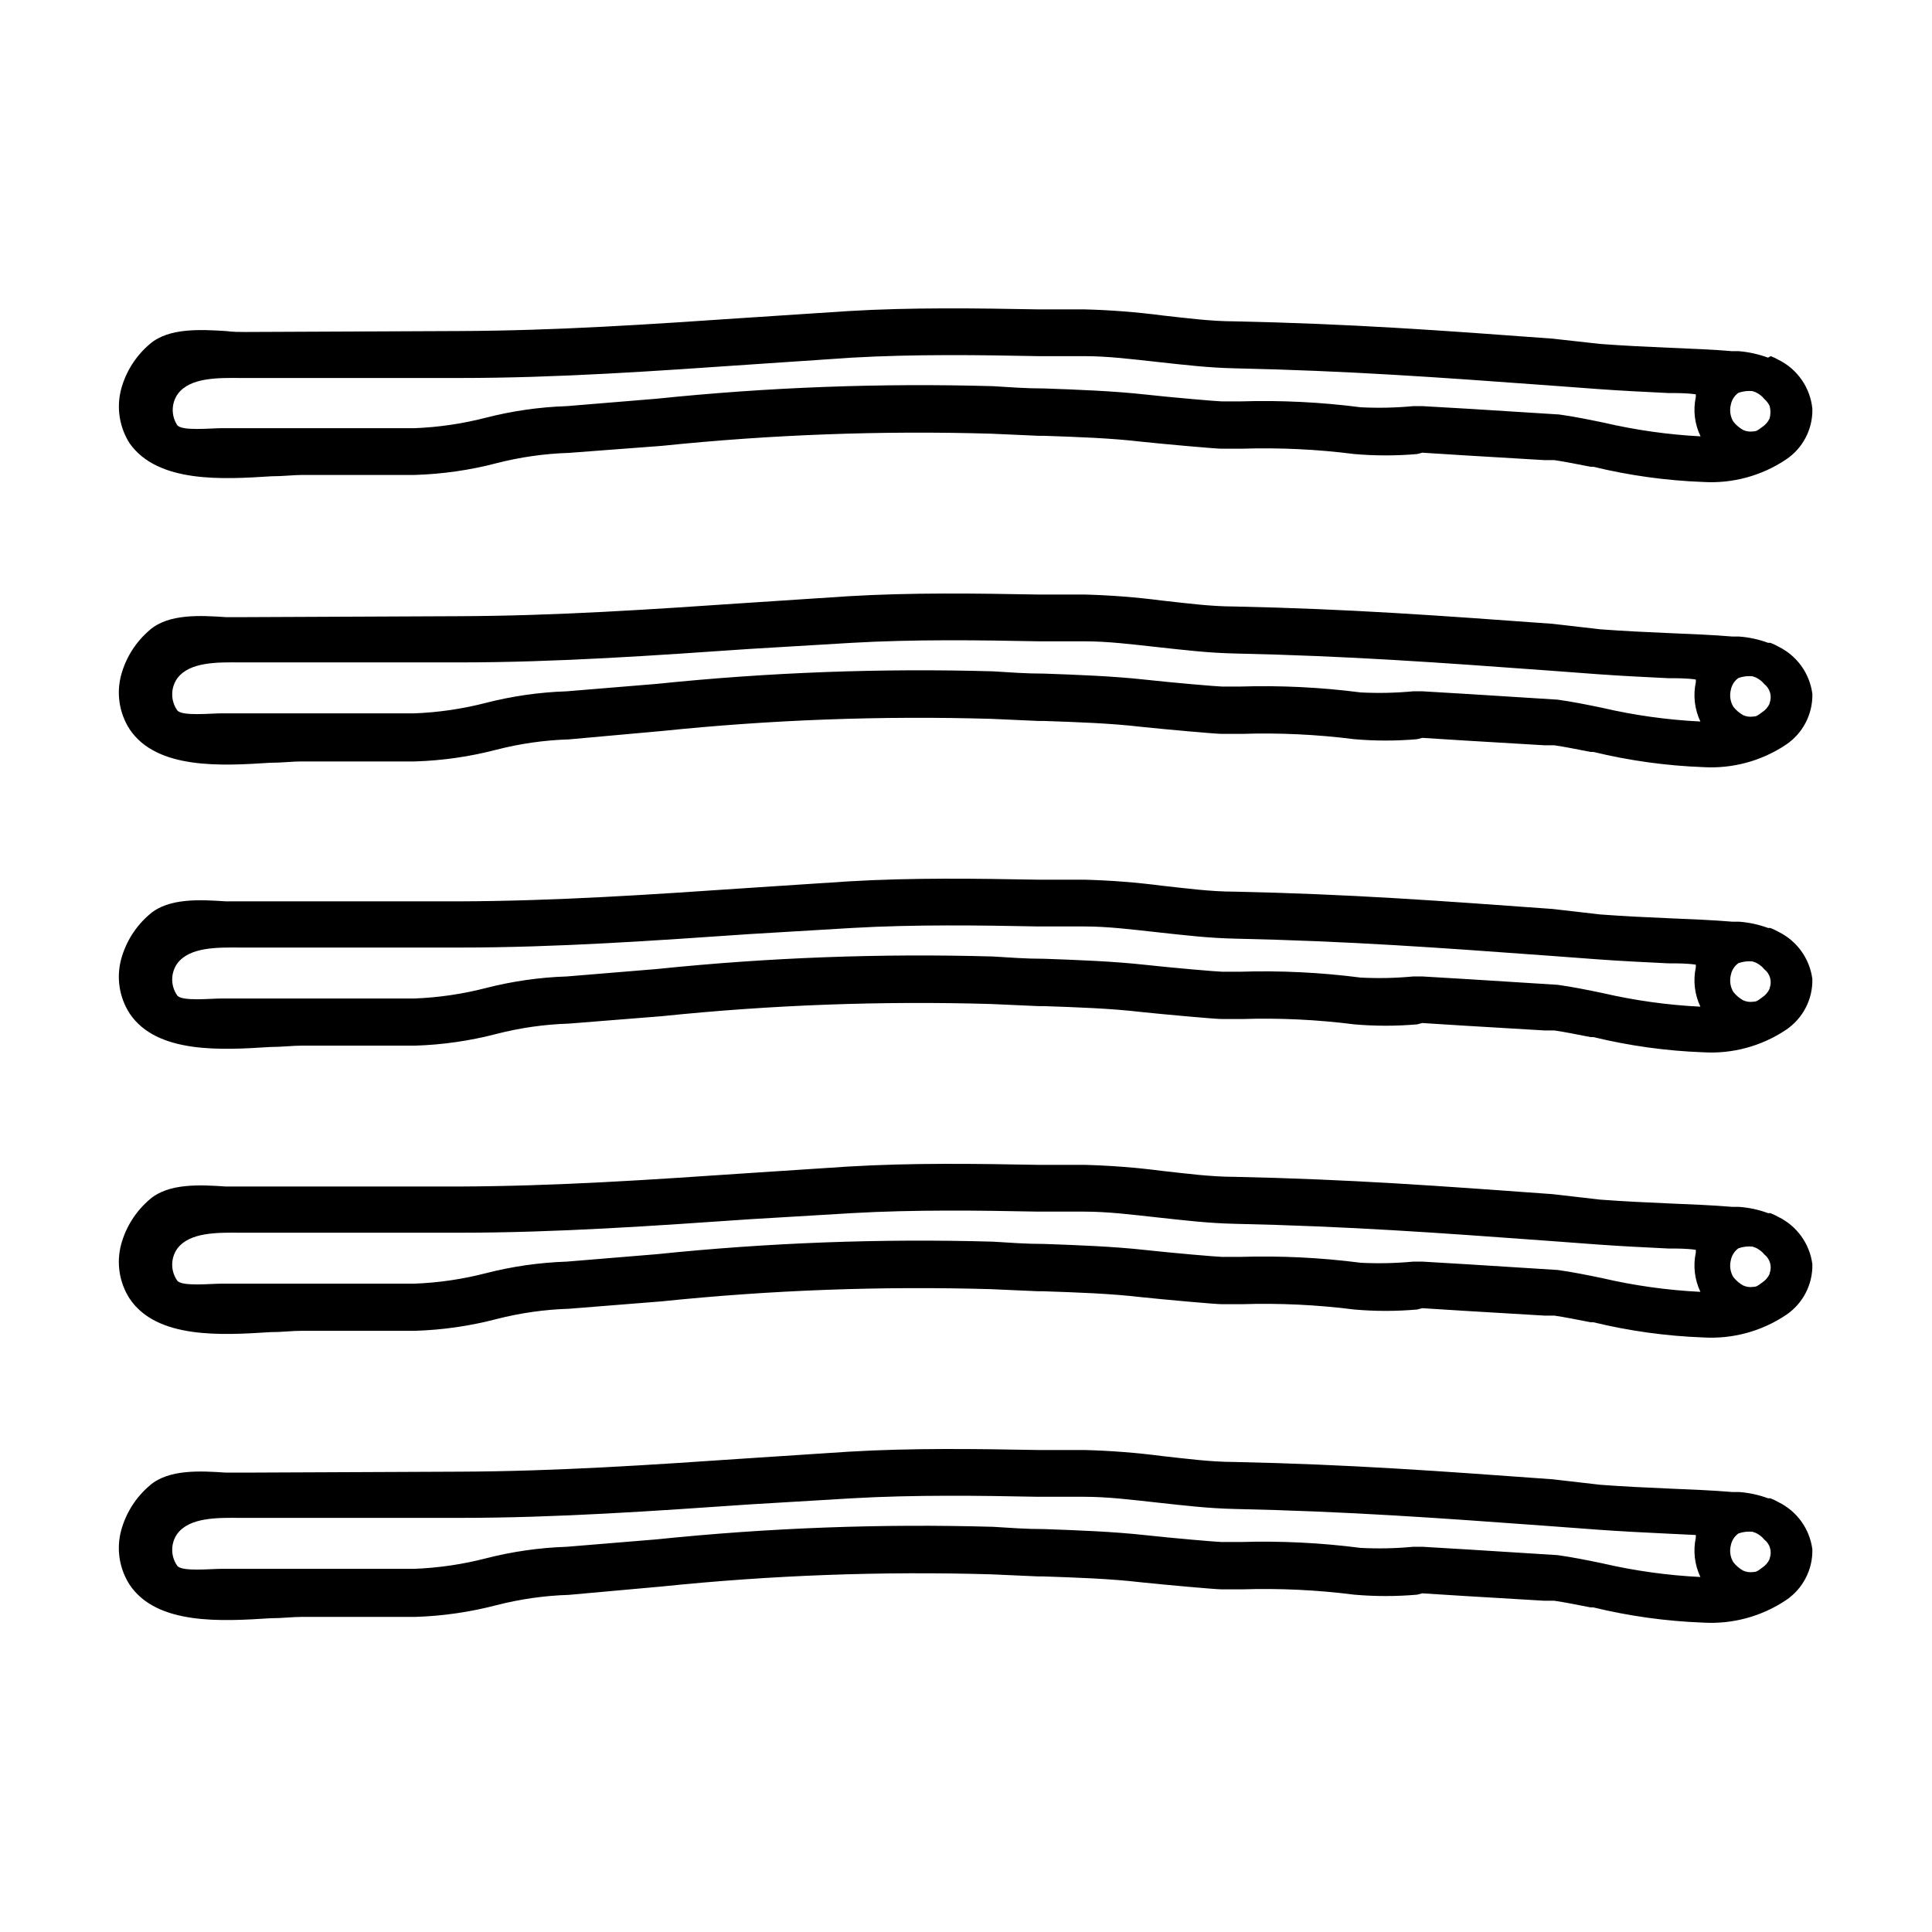
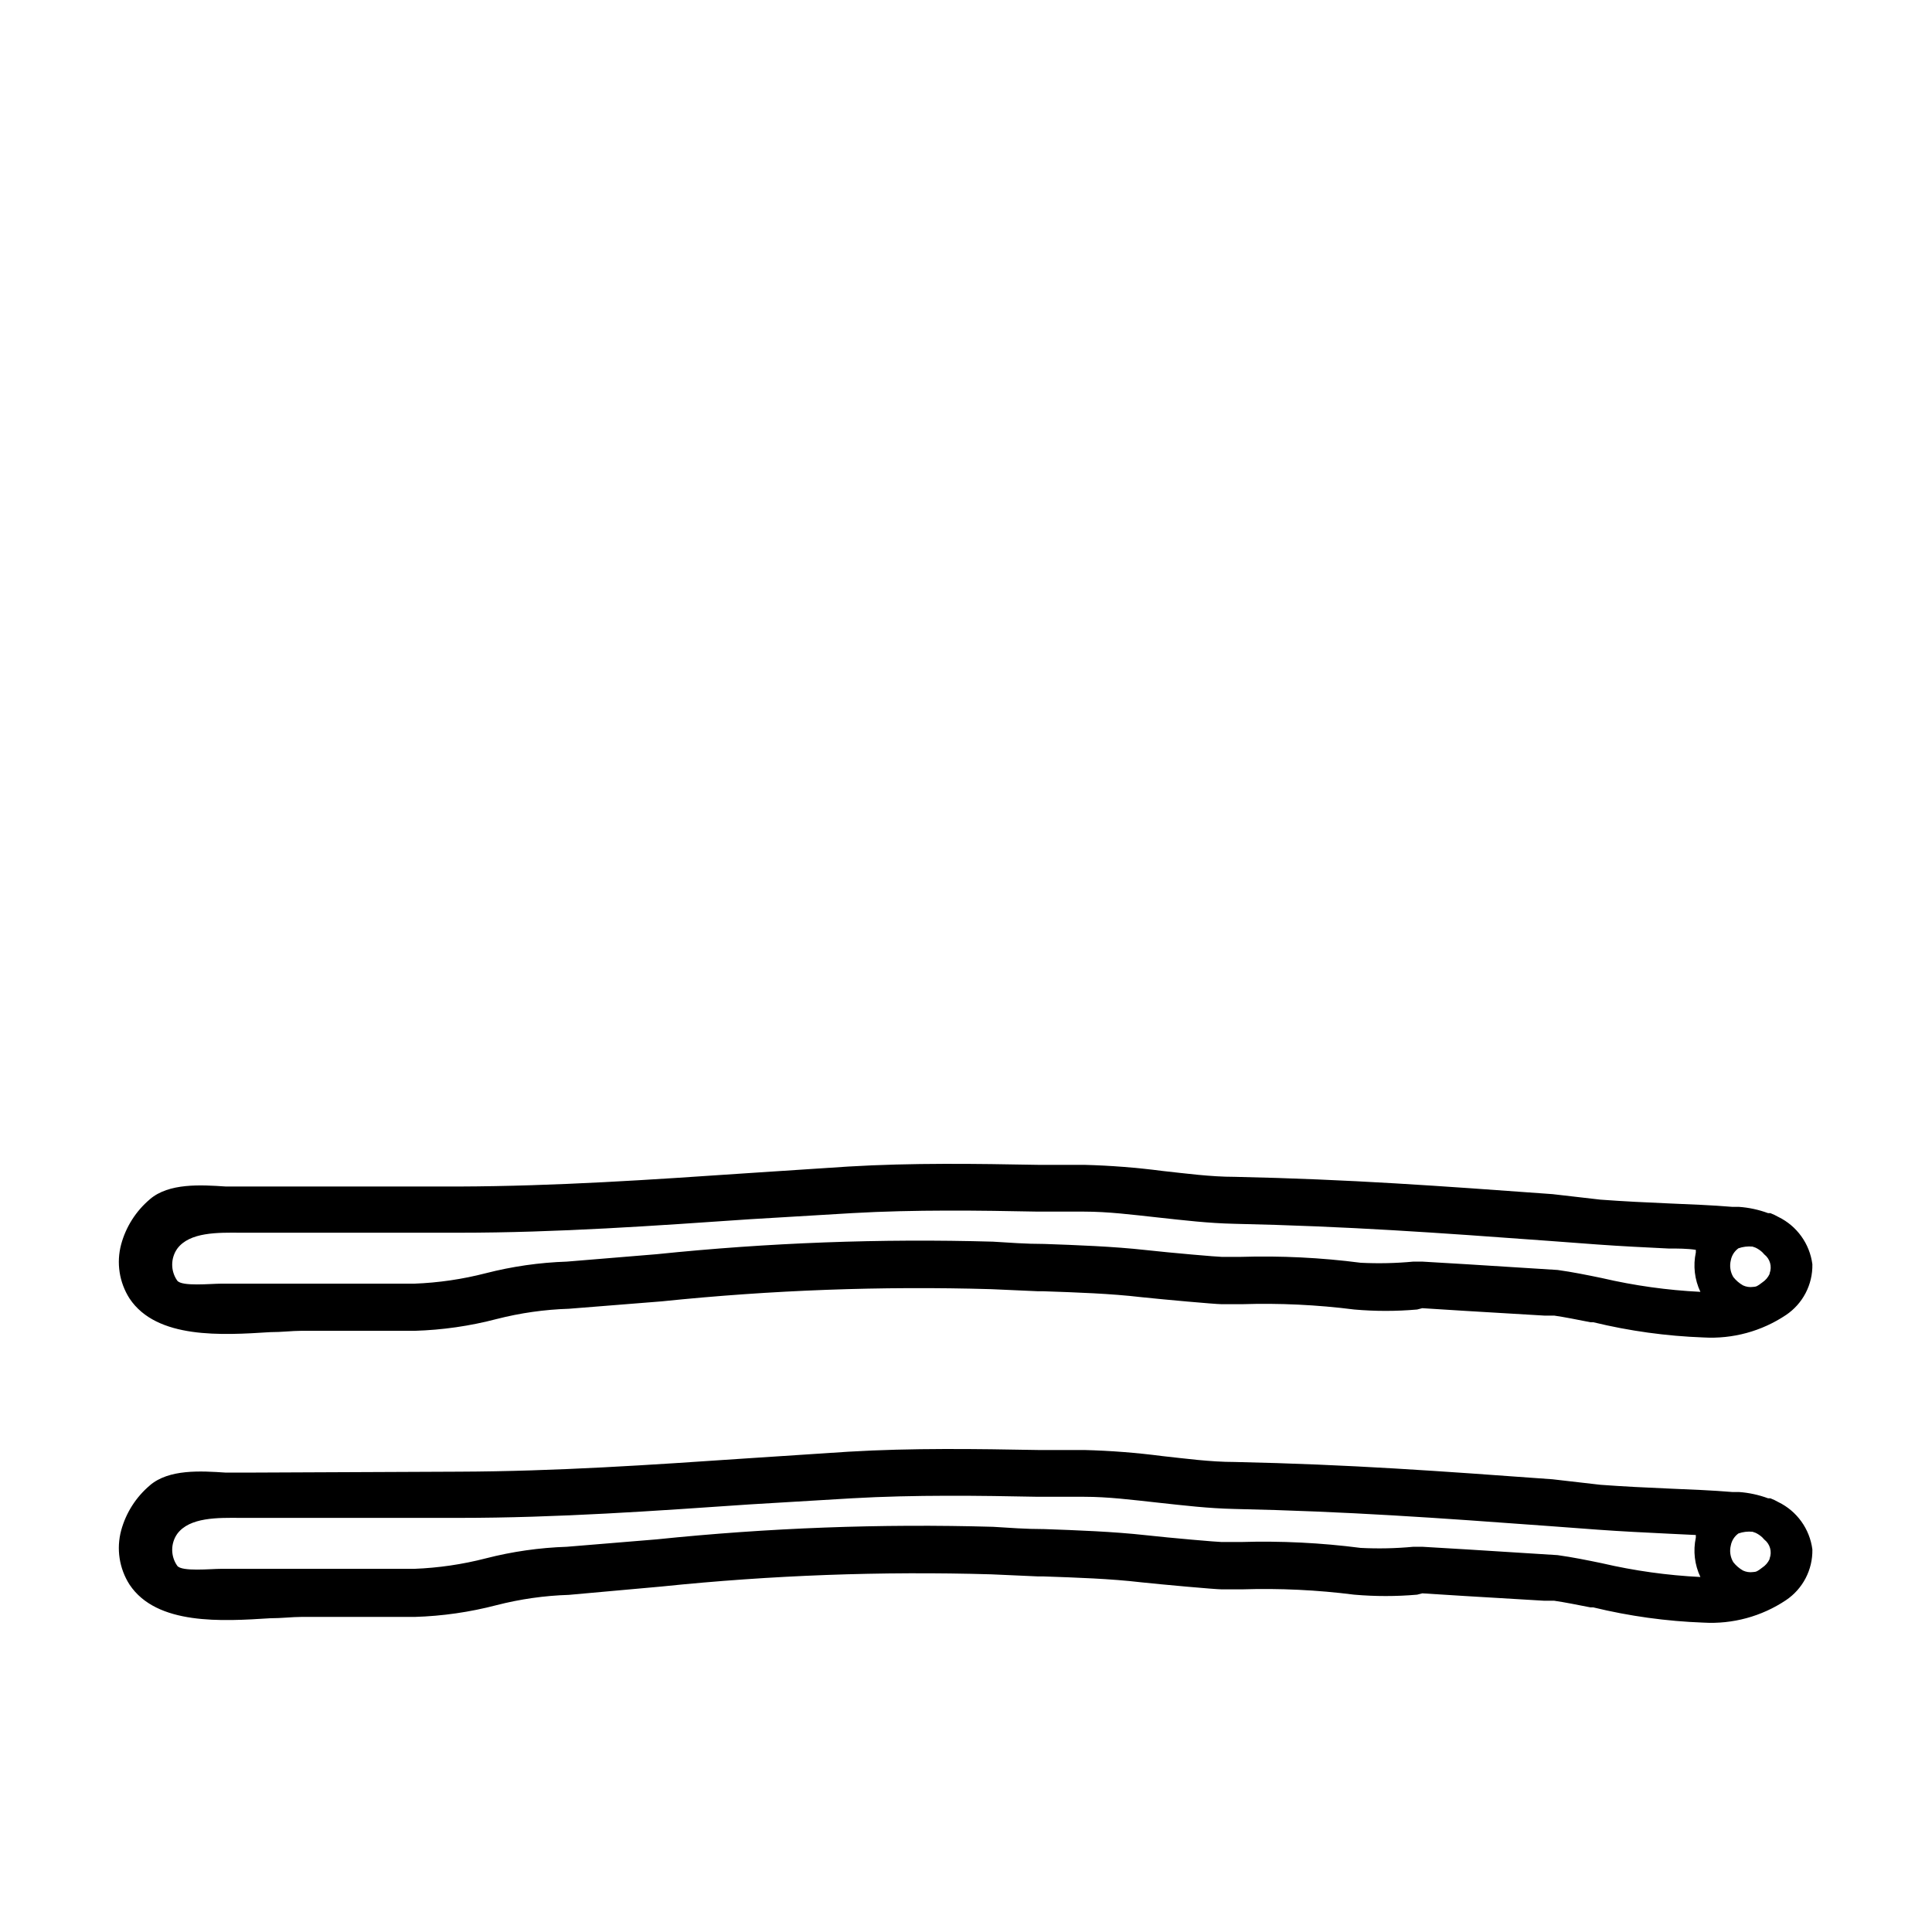
<svg xmlns="http://www.w3.org/2000/svg" fill="#000000" width="800px" height="800px" version="1.1" viewBox="144 144 512 512">
  <g>
-     <path d="m615.28 390.93c-0.68-0.391-1.387-0.727-2.117-1.008h-0.605c-2.477-0.914-5.074-1.473-7.707-1.664h-1.762c-5.441-0.453-10.781-0.656-16.676-0.906-5.894-0.25-12.191-0.555-18.289-1.008l-12.699-1.461c-29.926-2.168-53.504-3.93-84.238-4.586-6.398 0-13.098-0.906-19.145-1.562l0.004 0.004c-6.871-0.898-13.781-1.438-20.707-1.613h-12.191c-16.426-0.301-33.453-0.555-50.383 0.453l-26.801 1.762c-25.996 1.762-50.383 3.426-76.328 3.527h-56.73-5.039c-6.699-0.453-15.113-0.957-20.152 3.375l0.004 0.004c-3.688 3.117-6.34 7.281-7.609 11.938-1.312 4.887-0.508 10.098 2.219 14.359 7.203 10.832 24.586 9.723 37.281 8.918 3.023 0 5.844-0.352 8.211-0.352h30.078c7.332-0.219 14.617-1.27 21.715-3.125 6.262-1.605 12.68-2.519 19.145-2.719l24.637-1.965c29-2.996 58.164-4.074 87.309-3.227l12.445 0.555h1.41c8.766 0.301 17.785 0.605 25.895 1.562 5.691 0.605 19.598 1.863 21.312 1.863h5.391c9.93-0.316 19.867 0.156 29.723 1.41 5.551 0.484 11.129 0.484 16.676 0l1.363-0.352 11.234 0.707 21.109 1.258h2.621c2.769 0.402 6.047 1.059 9.621 1.762h0.754c9.566 2.32 19.34 3.672 29.172 4.031 7.742 0.453 15.418-1.637 21.867-5.945 4.469-3 7.109-8.066 7-13.449-0.703-5.434-4.09-10.148-9.016-12.547zm-46.652 16.223c-4.133-0.855-7.859-1.613-11.84-2.168l-24.031-1.512-11.84-0.703h-2.371c-4.637 0.438-9.301 0.539-13.953 0.301-10.539-1.359-21.168-1.883-31.789-1.559h-5.039c-1.059 0-13.402-1.059-20.152-1.812-8.613-0.957-18.34-1.309-26.852-1.613-5.039 0-9.371-0.352-13.602-0.605h-0.004c-29.75-0.844-59.52 0.266-89.125 3.324l-23.828 1.965c-7.246 0.238-14.441 1.27-21.465 3.074-6.195 1.598-12.547 2.523-18.941 2.769h-47.41-3.727c-2.871 0-10.48 0.805-11.688-0.805-1.785-2.539-1.785-5.926 0-8.465 3.273-4.434 10.781-4.281 16.828-4.231h57.789c26.25 0 52.145-1.863 77.184-3.578l27-1.613c16.625-0.957 34.008-0.707 49.324-0.402h12.191c6.398 0 12.695 0.805 19.648 1.562 6.953 0.754 13.25 1.512 20.152 1.664 30.23 0.656 53.809 2.367 83.48 4.535l12.848 0.957c6.246 0.453 12.445 0.754 18.691 1.059 2.418 0 5.039 0 7.305 0.352v-0.004c-0.02 0.234-0.02 0.473 0 0.707-0.754 3.516-0.332 7.18 1.211 10.43-8.758-0.434-17.457-1.648-25.996-3.629zm44.336-1.109h-0.004c-0.43 0.926-1.109 1.711-1.965 2.269-1.309 1.008-1.562 1.109-2.418 1.16v-0.004c-0.91 0.133-1.836-0.008-2.668-0.402-0.992-0.566-1.863-1.32-2.57-2.215-0.793-1.336-1.027-2.93-0.656-4.434 0.238-1.281 0.961-2.418 2.016-3.176 1.195-0.418 2.469-0.574 3.731-0.453l0.855 0.301c0.645 0.316 1.238 0.723 1.762 1.211l0.504 0.555c1.531 1.184 2.106 3.231 1.41 5.039z" />
    <path d="m615.28 466.5c-0.68-0.391-1.387-0.727-2.117-1.008h-0.605c-2.477-0.914-5.074-1.473-7.707-1.66h-1.762c-5.441-0.453-10.781-0.656-16.676-0.906-5.894-0.25-12.191-0.555-18.289-1.008l-12.699-1.461c-29.926-2.168-53.504-3.93-84.238-4.586-6.398 0-13.098-0.906-19.145-1.562h0.004c-6.871-0.898-13.781-1.434-20.707-1.613h-12.191c-16.426-0.301-33.453-0.555-50.383 0.453l-26.801 1.762c-25.996 1.762-50.383 3.426-76.328 3.527h-56.73-5.039c-6.699-0.453-15.113-0.957-20.152 3.375l0.004 0.004c-3.688 3.117-6.34 7.281-7.609 11.941-1.312 4.883-0.508 10.094 2.219 14.355 7.203 10.832 24.586 9.723 37.281 8.918 3.023 0 5.844-0.352 8.211-0.352h30.078c7.332-0.219 14.617-1.266 21.715-3.125 6.262-1.605 12.68-2.516 19.145-2.719l24.637-1.965c29-2.996 58.164-4.074 87.309-3.227l12.445 0.555h1.41c8.766 0.301 17.785 0.605 25.895 1.562 5.691 0.605 19.598 1.863 21.312 1.863h5.391c9.93-0.312 19.867 0.156 29.723 1.41 5.551 0.488 11.129 0.488 16.676 0l1.363-0.352 11.234 0.707 21.109 1.258h2.621c2.769 0.402 6.047 1.059 9.621 1.762h0.754v0.004c9.566 2.32 19.34 3.668 29.172 4.027 7.742 0.453 15.418-1.633 21.867-5.945 4.469-2.996 7.109-8.066 7-13.449-0.703-5.434-4.09-10.148-9.016-12.547zm-46.652 16.223c-4.133-0.855-7.859-1.613-11.84-2.168l-24.031-1.512-11.84-0.703h-2.371c-4.637 0.438-9.301 0.539-13.953 0.305-10.539-1.363-21.168-1.883-31.789-1.562h-5.039c-1.059 0-13.402-1.059-20.152-1.812-8.613-0.957-18.34-1.309-26.852-1.613-5.039 0-9.371-0.352-13.602-0.605h-0.004c-29.75-0.844-59.52 0.266-89.125 3.324l-23.828 1.965c-7.246 0.238-14.441 1.27-21.465 3.074-6.195 1.598-12.547 2.527-18.941 2.769h-47.41-3.727c-2.871 0-10.48 0.805-11.688-0.805-1.785-2.539-1.785-5.926 0-8.465 3.273-4.434 10.781-4.281 16.828-4.231h57.789c26.25 0 52.145-1.863 77.184-3.578l27-1.613c16.625-0.957 34.008-0.707 49.324-0.402h12.191c6.398 0 12.695 0.805 19.648 1.562 6.953 0.754 13.25 1.512 20.152 1.664 30.23 0.656 53.809 2.367 83.48 4.535l12.848 0.957c6.246 0.453 12.445 0.754 18.691 1.059 2.418 0 5.039 0 7.305 0.352-0.02 0.234-0.02 0.469 0 0.703-0.754 3.516-0.332 7.18 1.211 10.43-8.758-0.434-17.457-1.645-25.996-3.629zm44.336-1.109-0.004 0.004c-0.43 0.922-1.109 1.707-1.965 2.266-1.309 1.008-1.562 1.109-2.418 1.16-0.91 0.129-1.836-0.012-2.668-0.406-0.992-0.566-1.863-1.32-2.57-2.215-0.793-1.336-1.027-2.926-0.656-4.434 0.238-1.277 0.961-2.414 2.016-3.176 1.195-0.418 2.469-0.574 3.731-0.453l0.855 0.301v0.004c0.645 0.312 1.238 0.723 1.762 1.207l0.504 0.555c1.531 1.184 2.106 3.231 1.41 5.039z" />
    <path d="m615.28 542.07c-0.68-0.391-1.387-0.727-2.117-1.008h-0.605c-2.477-0.914-5.074-1.477-7.707-1.664h-1.762c-5.441-0.453-10.781-0.656-16.676-0.906-5.894-0.25-12.191-0.555-18.289-1.008l-12.699-1.461c-29.926-2.168-53.504-3.93-84.238-4.586-6.398 0-13.098-0.906-19.145-1.562h0.004c-6.871-0.895-13.781-1.434-20.707-1.609h-12.191c-16.426-0.301-33.453-0.555-50.383 0.453l-26.801 1.762c-25.996 1.762-50.383 3.426-76.328 3.527l-56.73 0.25h-5.039c-6.699-0.453-15.113-0.957-20.152 3.375l0.004 0.004c-3.688 3.117-6.34 7.281-7.609 11.938-1.312 4.887-0.508 10.098 2.219 14.359 7.203 10.832 24.586 9.723 37.281 8.918 3.023 0 5.844-0.352 8.211-0.352h30.078c7.332-0.219 14.617-1.27 21.715-3.125 6.262-1.605 12.68-2.519 19.145-2.719l24.637-2.219c29-2.996 58.164-4.07 87.309-3.223l12.445 0.555h1.41c8.766 0.301 17.785 0.605 25.895 1.562 5.691 0.605 19.598 1.863 21.312 1.863h5.391c9.93-0.316 19.867 0.156 29.723 1.41 5.551 0.484 11.129 0.484 16.676 0l1.363-0.355 11.234 0.707 21.109 1.258h2.621c2.769 0.402 6.047 1.059 9.621 1.762h0.754v0.004c9.566 2.32 19.34 3.672 29.172 4.031 7.742 0.449 15.418-1.637 21.867-5.945 4.469-3 7.109-8.07 7-13.453-0.703-5.434-4.09-10.148-9.016-12.543zm-46.652 16.223c-4.133-0.855-7.859-1.613-11.84-2.168l-24.031-1.512-11.84-0.703h-2.371c-4.637 0.438-9.301 0.539-13.953 0.301-10.539-1.359-21.168-1.883-31.789-1.562h-5.039c-1.059 0-13.402-1.059-20.152-1.812-8.613-0.957-18.34-1.309-26.852-1.613-5.039 0-9.371-0.352-13.602-0.605h-0.004c-29.75-0.844-59.52 0.266-89.125 3.328l-23.828 1.965c-7.246 0.238-14.441 1.266-21.465 3.07-6.195 1.598-12.547 2.527-18.941 2.773h-47.41-3.727c-2.871 0-10.48 0.805-11.688-0.805v-0.004c-1.785-2.539-1.785-5.926 0-8.461 3.273-4.434 10.781-4.281 16.828-4.231h57.789c26.25 0 52.145-1.863 77.184-3.578l27-1.613c16.625-0.957 34.008-0.707 49.324-0.402h12.191c6.398 0 12.695 0.805 19.648 1.562 6.953 0.754 13.25 1.512 20.152 1.664 30.23 0.656 53.809 2.367 83.48 4.535l12.848 0.957c6.246 0.453 12.445 0.754 18.691 1.059l7.305 0.352v-0.004c-0.02 0.234-0.02 0.469 0 0.703-0.754 3.516-0.332 7.184 1.211 10.43-8.758-0.43-17.457-1.645-25.996-3.625zm44.336-1.109h-0.004c-0.43 0.926-1.109 1.711-1.965 2.266-1.309 1.008-1.562 1.109-2.418 1.16-0.91 0.129-1.836-0.012-2.668-0.402-0.992-0.57-1.863-1.32-2.57-2.219-0.797-1.332-1.035-2.926-0.656-4.434 0.238-1.277 0.961-2.414 2.016-3.172 1.195-0.422 2.469-0.574 3.731-0.453l0.855 0.301c0.645 0.316 1.238 0.723 1.762 1.211l0.504 0.555v-0.004c1.531 1.188 2.106 3.234 1.41 5.039z" />
-     <path d="m615.28 315.36c-0.68-0.391-1.387-0.727-2.117-1.008h-0.605c-2.477-0.914-5.074-1.477-7.707-1.664h-1.762c-5.441-0.453-10.781-0.656-16.676-0.906-5.894-0.25-12.191-0.555-18.289-1.008l-12.699-1.461c-29.926-2.168-53.504-3.93-84.238-4.586-6.398 0-13.098-0.906-19.145-1.562l0.004 0.004c-6.871-0.898-13.781-1.438-20.707-1.613h-12.191c-16.426-0.301-33.453-0.555-50.383 0.453l-26.801 1.762c-25.996 1.762-50.383 3.426-76.328 3.527l-56.73 0.25h-5.039c-6.699-0.453-15.113-0.957-20.152 3.375l0.004 0.004c-3.688 3.117-6.34 7.281-7.609 11.941-1.312 4.883-0.508 10.094 2.219 14.355 7.203 10.832 24.586 9.723 37.281 8.918 3.023 0 5.844-0.352 8.211-0.352h30.078c7.332-0.219 14.617-1.266 21.715-3.125 6.262-1.605 12.68-2.516 19.145-2.719l24.637-2.219c29-2.992 58.164-4.07 87.309-3.223l12.445 0.555h1.41c8.766 0.301 17.785 0.605 25.895 1.562 5.691 0.605 19.598 1.863 21.312 1.863h5.391c9.93-0.316 19.867 0.156 29.723 1.41 5.551 0.484 11.129 0.484 16.676 0l1.363-0.352 11.234 0.707 21.109 1.258h2.621c2.769 0.402 6.047 1.059 9.621 1.762h0.754c9.566 2.32 19.34 3.672 29.172 4.031 7.742 0.449 15.418-1.637 21.867-5.945 4.469-3 7.109-8.07 7-13.453-0.703-5.434-4.09-10.148-9.016-12.543zm-46.652 16.223c-4.133-0.855-7.859-1.613-11.84-2.168l-24.031-1.512-11.84-0.703h-2.371c-4.637 0.438-9.301 0.539-13.953 0.301-10.539-1.359-21.168-1.883-31.789-1.562h-5.039c-1.059 0-13.402-1.059-20.152-1.812-8.613-0.957-18.34-1.309-26.852-1.613-5.039 0-9.371-0.352-13.602-0.605h-0.004c-29.75-0.844-59.52 0.27-89.125 3.328l-23.828 1.965c-7.246 0.238-14.441 1.27-21.465 3.07-6.195 1.598-12.547 2.527-18.941 2.773h-47.41-3.727c-2.871 0-10.48 0.805-11.688-0.805v-0.004c-1.785-2.535-1.785-5.922 0-8.461 3.273-4.434 10.781-4.281 16.828-4.231h57.789c26.25 0 52.145-1.863 77.184-3.578l27-1.613c16.625-0.957 34.008-0.707 49.324-0.402h12.191c6.398 0 12.695 0.805 19.648 1.562 6.953 0.754 13.25 1.512 20.152 1.664 30.23 0.656 53.809 2.367 83.48 4.535l12.848 0.957c6.246 0.453 12.445 0.754 18.691 1.059 2.418 0 5.039 0 7.305 0.352v-0.004c-0.02 0.234-0.02 0.473 0 0.707-0.754 3.512-0.332 7.18 1.211 10.426-8.758-0.43-17.457-1.645-25.996-3.625zm44.336-1.109h-0.004c-0.43 0.926-1.109 1.711-1.965 2.266-1.309 1.008-1.562 1.109-2.418 1.16-0.91 0.133-1.836-0.008-2.668-0.402-0.992-0.57-1.863-1.32-2.57-2.219-0.793-1.332-1.027-2.926-0.656-4.434 0.238-1.277 0.961-2.414 2.016-3.172 1.195-0.422 2.469-0.574 3.731-0.453l0.855 0.301c0.645 0.316 1.238 0.723 1.762 1.211l0.504 0.555c1.531 1.184 2.106 3.231 1.41 5.035z" />
-     <path d="m215.91 270.22c3.023 0 5.844-0.352 8.211-0.352l29.777-0.004c7.332-0.219 14.617-1.266 21.715-3.121 6.262-1.605 12.68-2.519 19.145-2.723l24.637-1.863c29-2.992 58.164-4.07 87.309-3.223l12.445 0.555h1.41c8.766 0.301 17.785 0.605 25.895 1.562 5.691 0.605 19.598 1.863 21.312 1.863h5.391v-0.004c9.93-0.312 19.867 0.156 29.723 1.414 5.551 0.484 11.129 0.484 16.676 0l1.363-0.355 11.234 0.707 21.109 1.258h2.621c2.769 0.402 6.047 1.059 9.621 1.762h0.754v0.004c9.566 2.32 19.34 3.668 29.172 4.031 7.742 0.449 15.418-1.637 21.867-5.945 4.484-2.988 7.129-8.066 7-13.453-0.551-5.562-3.918-10.449-8.914-12.949-0.68-0.391-1.387-0.727-2.117-1.008l-0.707 0.406c-2.481-0.91-5.074-1.488-7.707-1.715h-1.762c-5.441-0.453-10.781-0.656-16.676-0.906-5.894-0.25-12.191-0.555-18.289-1.008l-12.699-1.41c-29.875-2.215-53.504-3.93-84.238-4.586-6.398 0-13.098-0.906-19.145-1.562h0.004c-6.871-0.895-13.781-1.434-20.707-1.609h-12.191c-16.426-0.301-33.453-0.555-50.383 0.453l-26.801 1.762c-25.996 1.762-50.383 3.426-76.328 3.527l-56.73 0.25c-1.461 0-3.125 0-5.039-0.25-6.699-0.402-15.113-0.906-20.152 3.426h0.004c-3.688 3.117-6.34 7.281-7.609 11.941-1.289 4.887-0.484 10.086 2.219 14.355 7.504 10.684 24.887 9.574 37.582 8.77zm386.77-18.941v-0.004c0.238-1.277 0.961-2.414 2.016-3.172 1.195-0.422 2.469-0.578 3.731-0.453l0.855 0.301c0.645 0.312 1.238 0.723 1.762 1.207l0.504 0.555c0.578 0.516 1.055 1.129 1.41 1.816 0.305 1.102 0.305 2.269 0 3.375-0.43 0.926-1.109 1.711-1.965 2.266-1.309 1.008-1.562 1.109-2.418 1.16-0.91 0.129-1.836-0.012-2.668-0.402-0.992-0.57-1.863-1.324-2.57-2.219-0.793-1.332-1.027-2.926-0.656-4.434zm-411.56-2.875c3.273-4.434 10.781-4.281 16.828-4.231h57.785c26.25 0 52.145-1.863 77.184-3.578l26.855-1.812c16.625-0.957 34.008-0.707 49.324-0.402h12.191c6.398 0 12.695 0.805 19.648 1.562 6.953 0.754 13.25 1.512 20.152 1.664 30.23 0.656 53.809 2.367 83.48 4.535l12.848 0.957c6.246 0.453 12.445 0.754 18.691 1.059 2.418 0 5.039 0 7.305 0.352v-0.004c-0.02 0.234-0.02 0.469 0 0.703-0.762 3.519-0.32 7.195 1.262 10.43-8.641-0.453-17.219-1.668-25.645-3.629-4.133-0.855-7.859-1.613-11.84-2.168l-24.031-1.512-12.242-0.703h-2.371c-4.637 0.441-9.301 0.539-13.953 0.305-10.539-1.363-21.168-1.883-31.789-1.562h-5.039c-1.059 0-13.402-1.059-20.152-1.812-8.613-0.957-18.34-1.309-26.852-1.613-5.039 0-9.371-0.352-13.602-0.605h-0.004c-29.75-0.844-59.52 0.266-89.125 3.324l-23.828 1.965c-7.246 0.238-14.441 1.27-21.465 3.074-6.195 1.598-12.547 2.527-18.941 2.773h-47.41-3.727c-2.871 0-10.43 0.805-11.688-0.805v-0.004c-1.648-2.523-1.59-5.801 0.148-8.262z" />
  </g>
</svg>